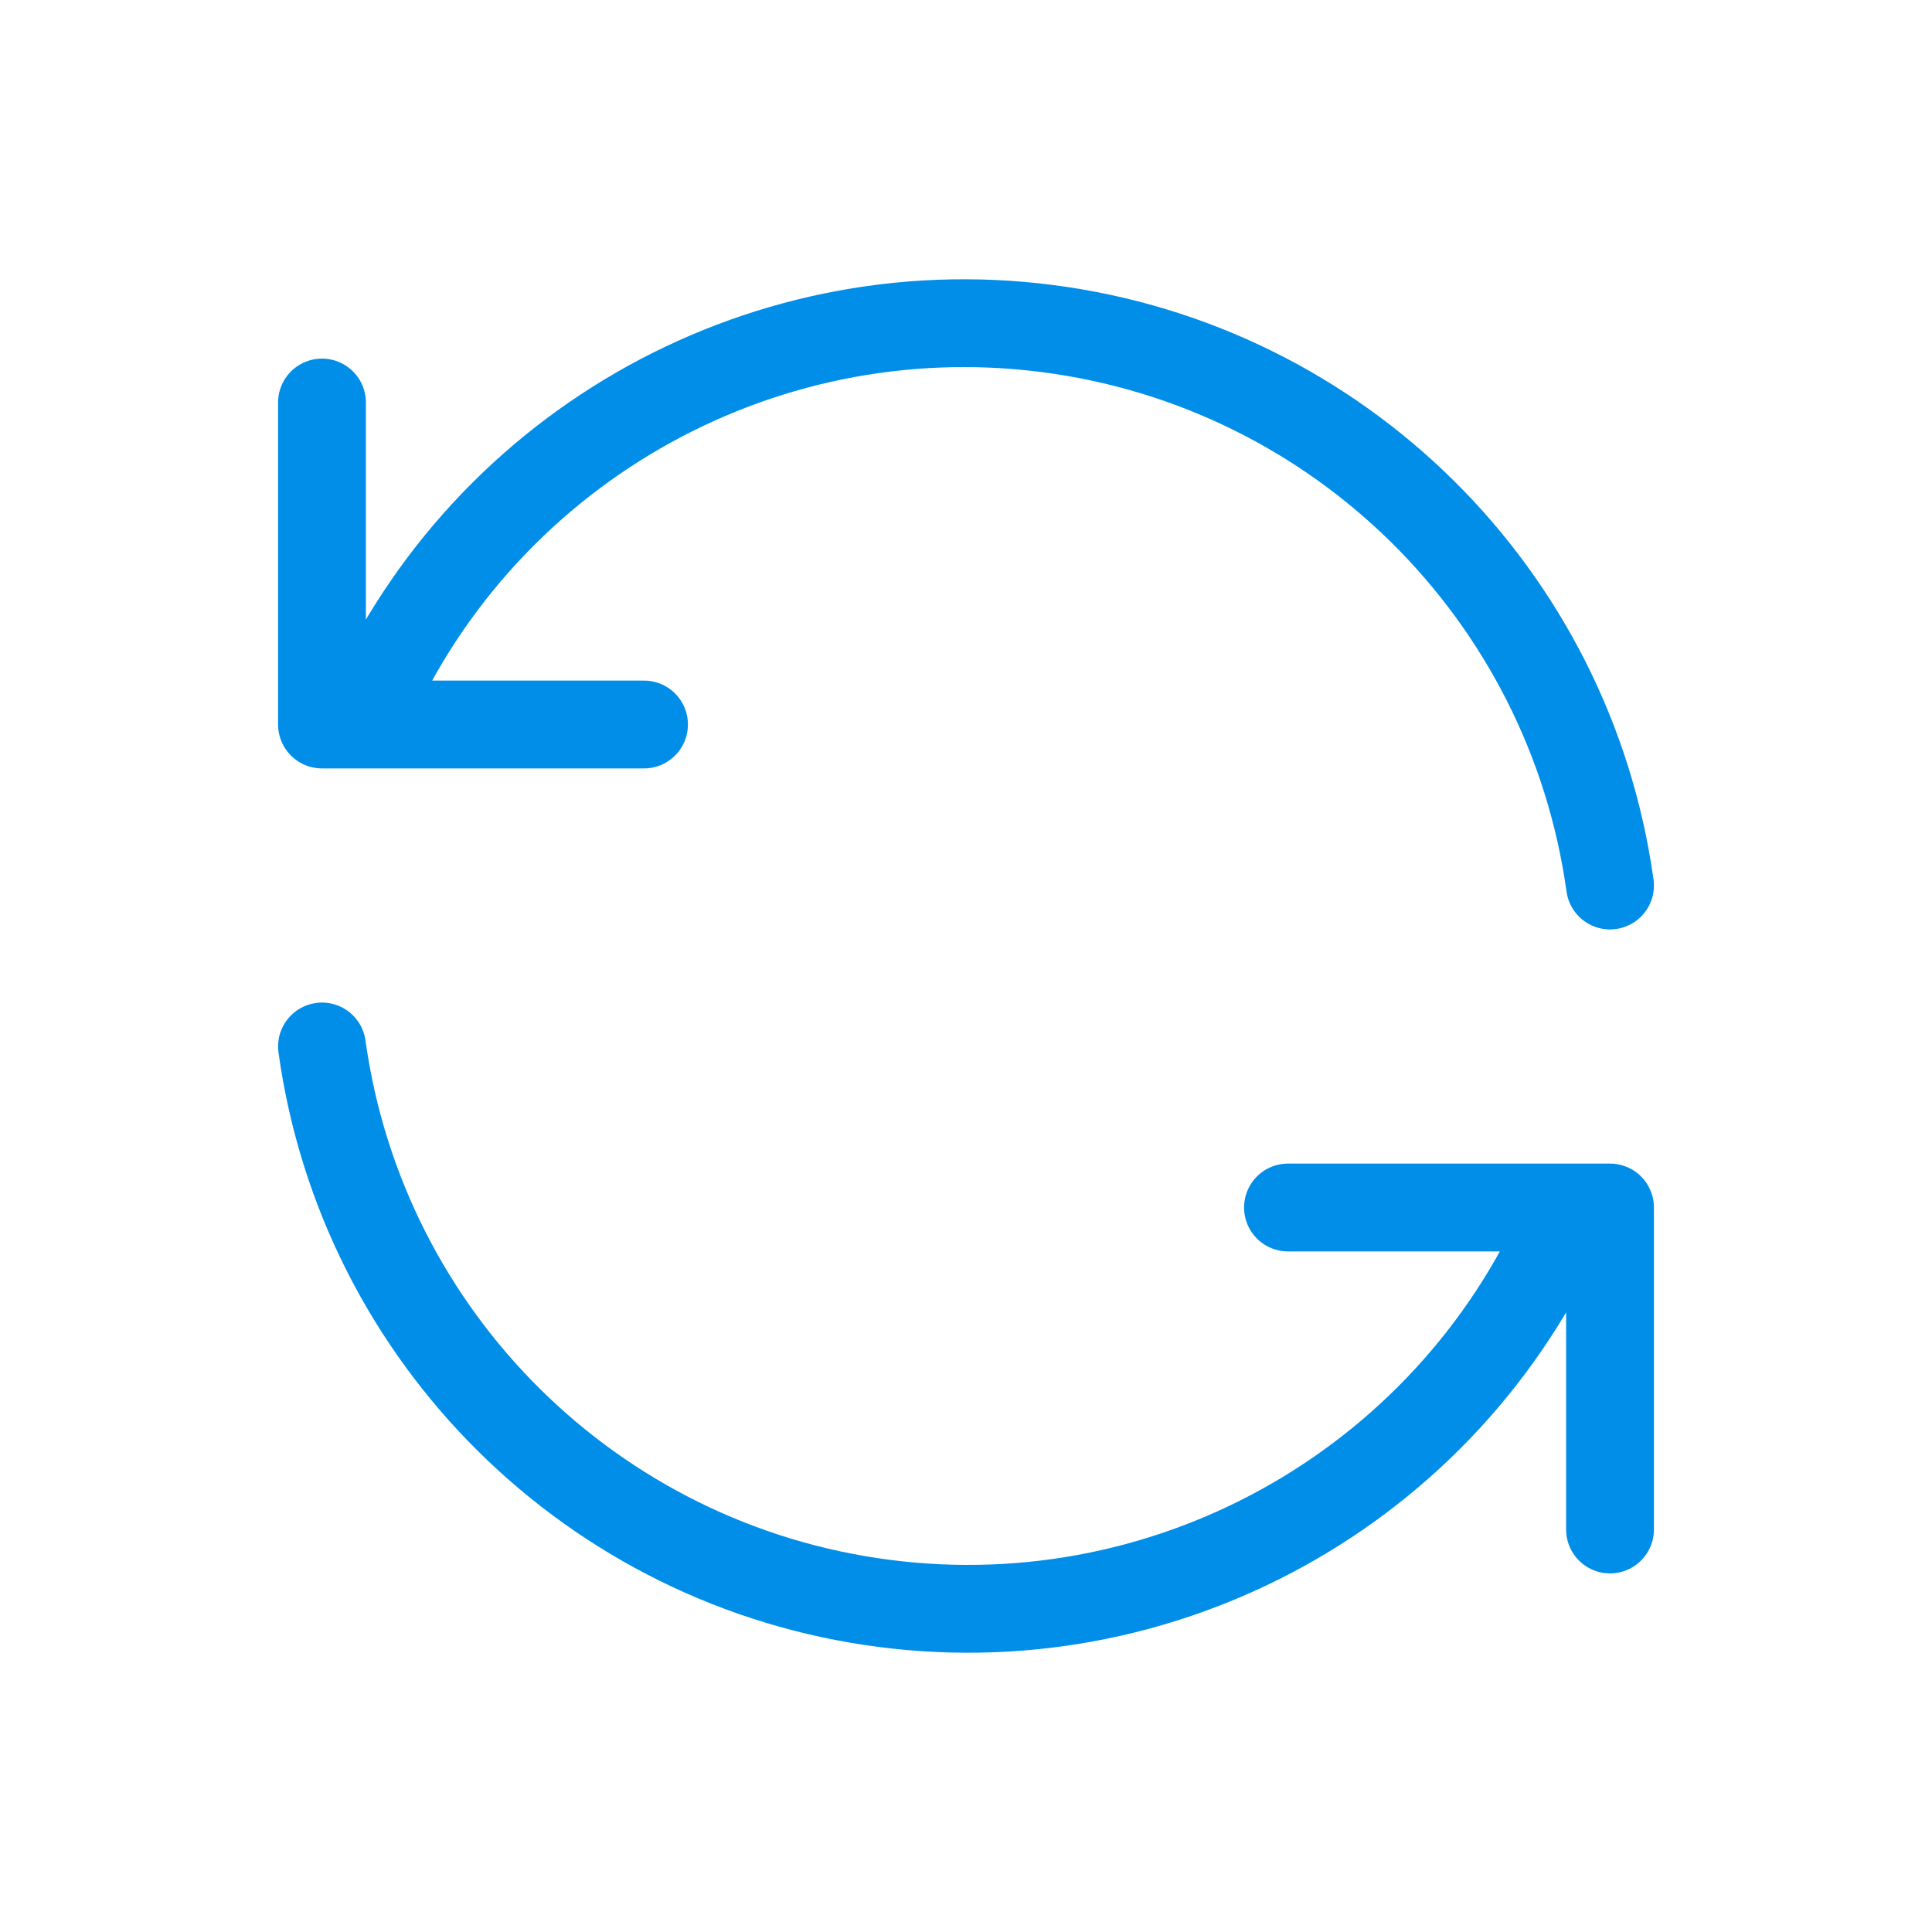
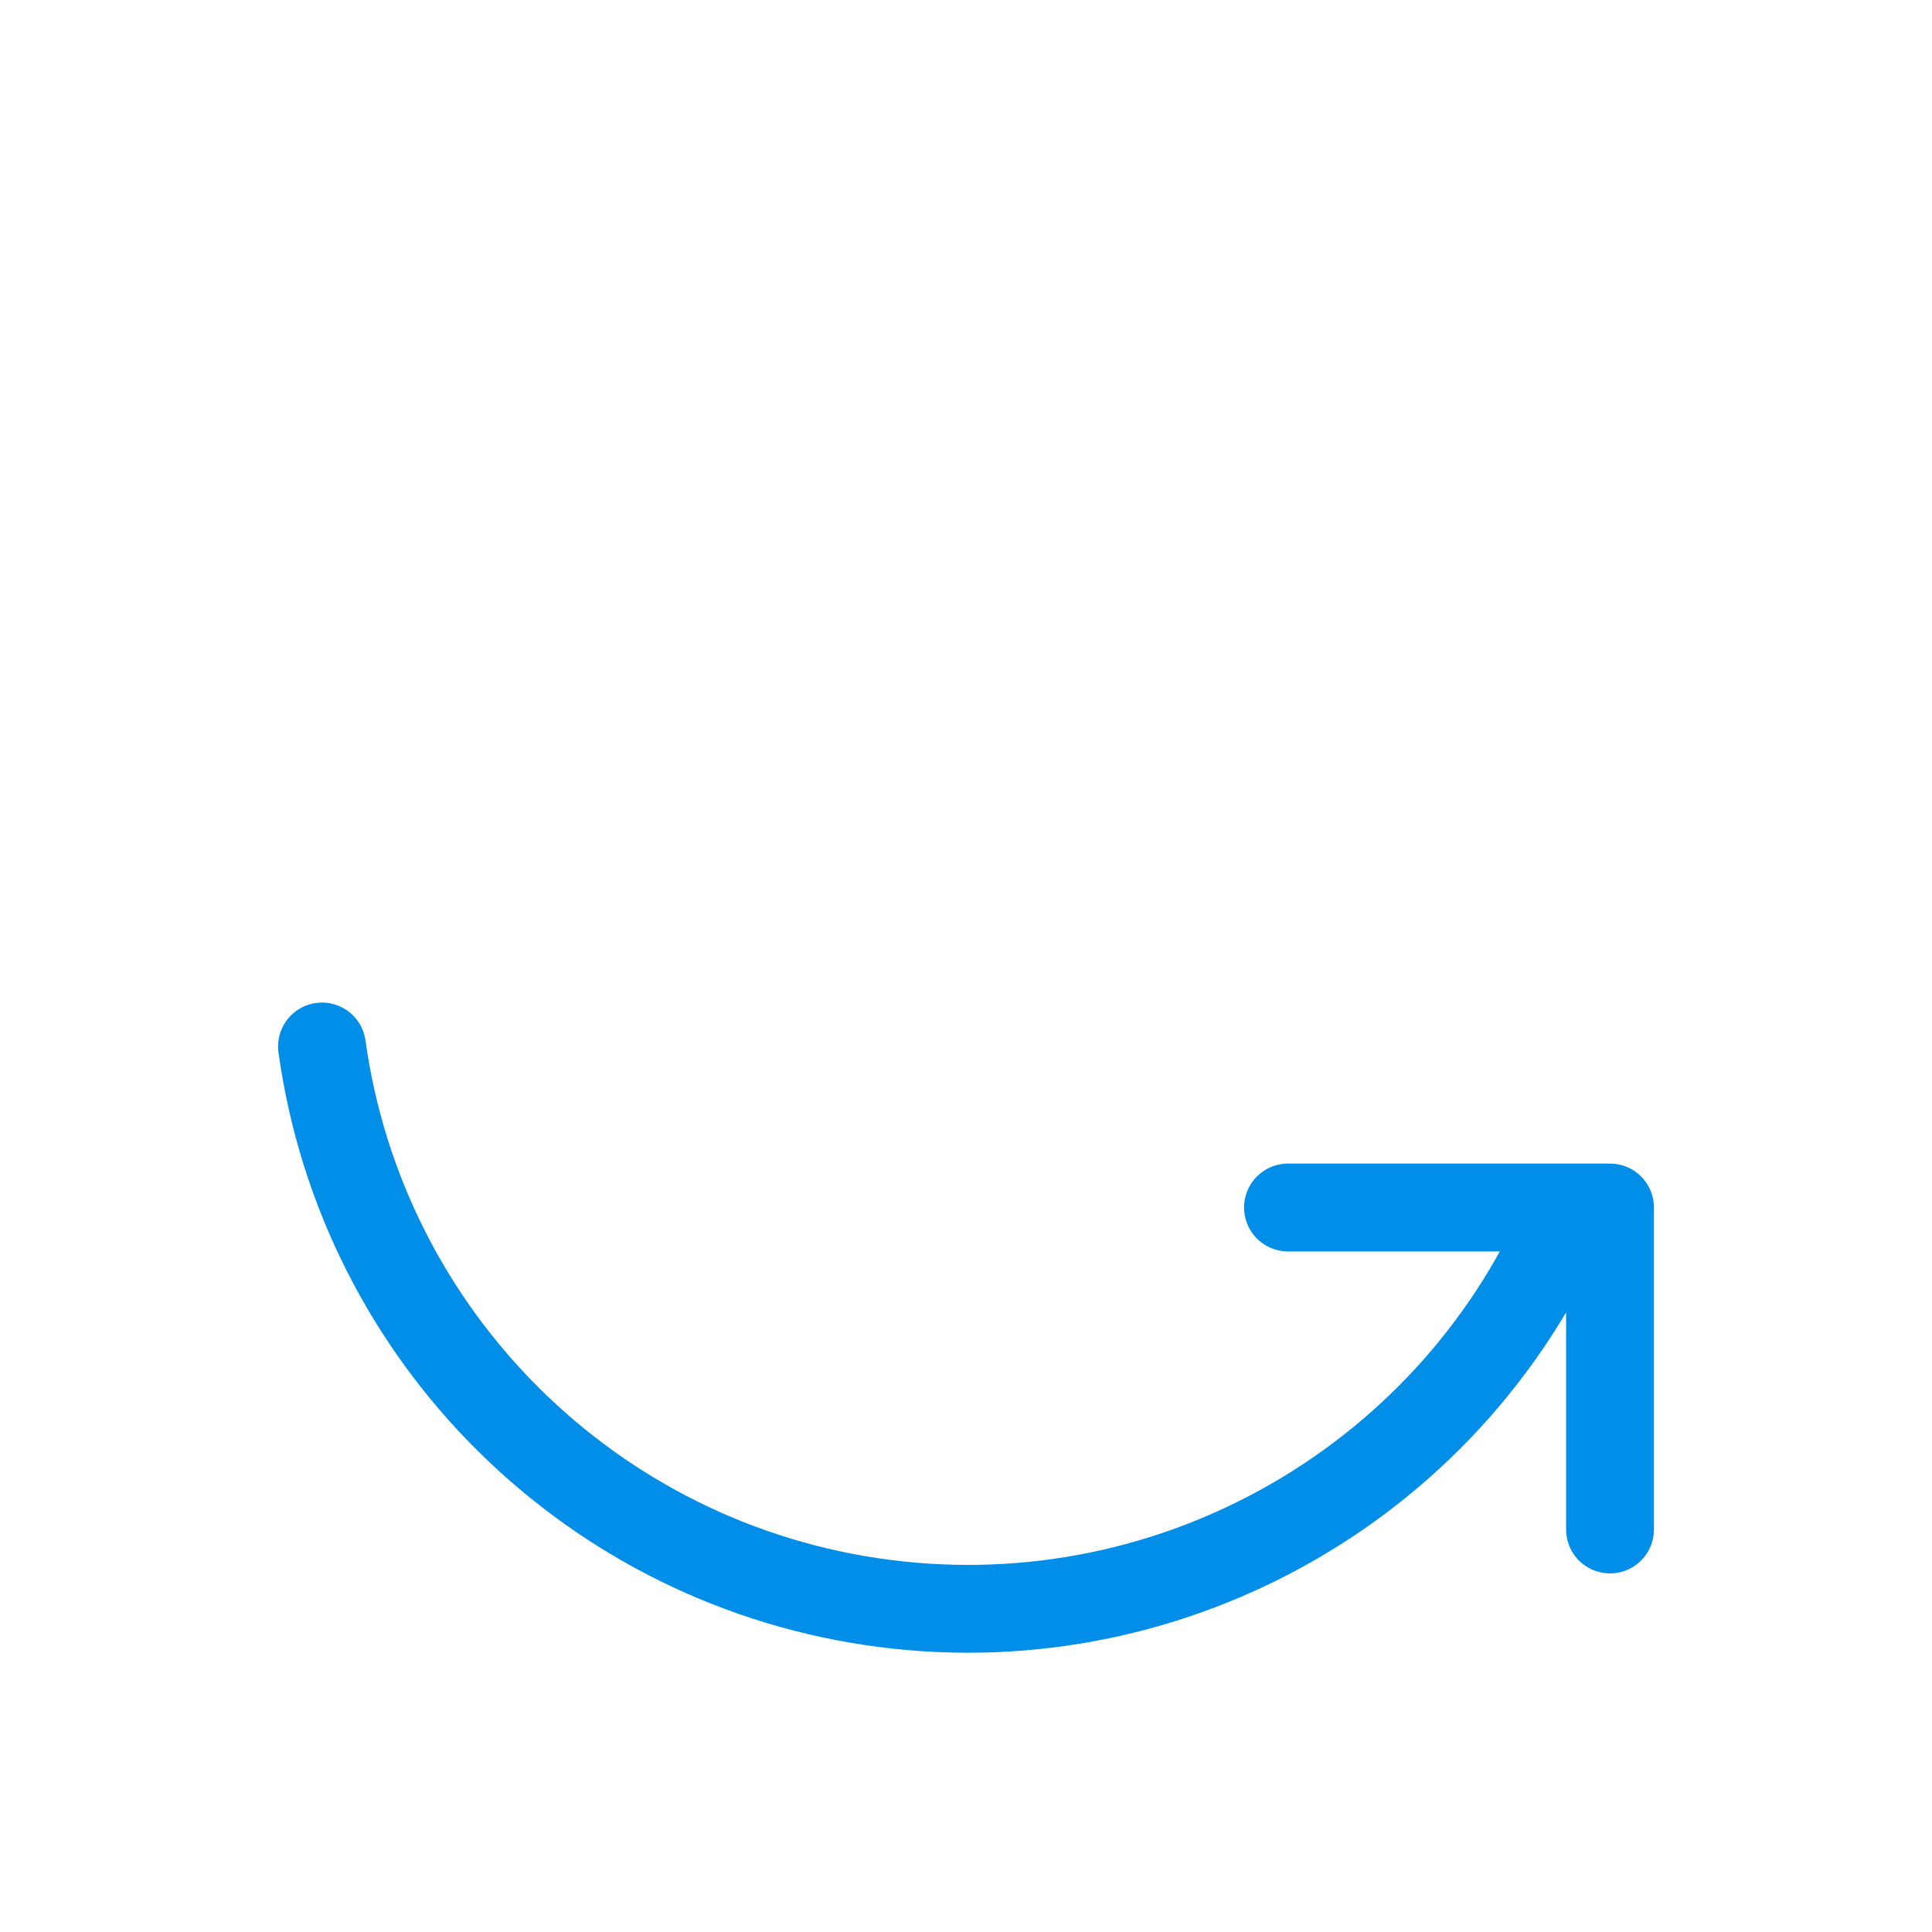
<svg xmlns="http://www.w3.org/2000/svg" width="44px" height="44px" viewBox="0 0 44 44" version="1.1">
  <title>icon_line/refresh</title>
  <g id="icon_line/refresh" stroke="none" stroke-width="1" fill="none" fill-rule="evenodd" stroke-linecap="round" stroke-linejoin="round">
-     <path d="M36.667,20.167 C35.745,13.535 30.499,8.34 23.858,7.483 C17.218,6.626 10.825,10.319 8.25,16.5 M7.333,9.167 L7.333,16.5 L14.667,16.5" id="Shape" stroke="#008EE9" stroke-width="2" />
    <path d="M7.333,23.833 C8.255,30.465 13.501,35.66 20.142,36.517 C26.782,37.374 33.175,33.681 35.75,27.5 M36.667,34.833 L36.667,27.5 L29.333,27.5" id="Shape" stroke="#008EE9" stroke-width="2" />
  </g>
</svg>